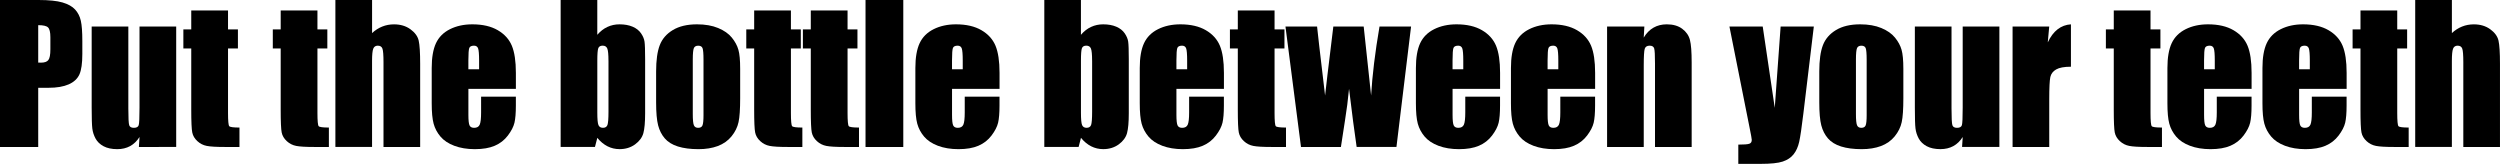
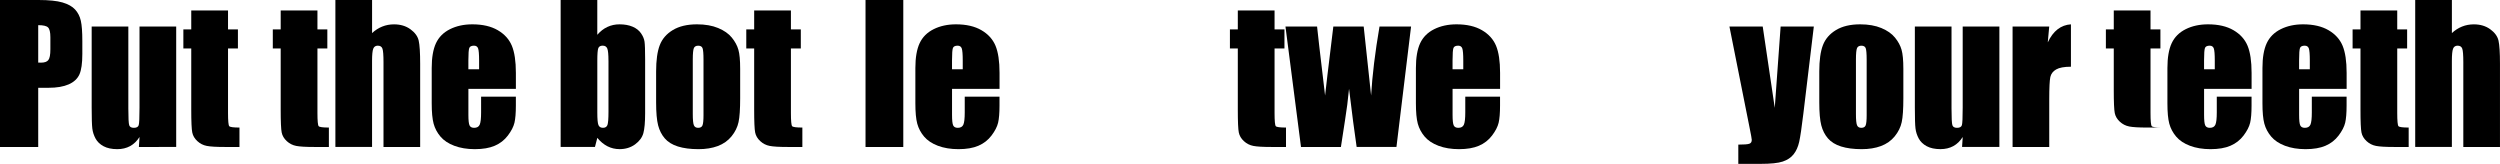
<svg xmlns="http://www.w3.org/2000/svg" version="1.1" x="0px" y="0px" width="121.03px" height="7.933px" viewBox="0 0 121.03 7.933" style="enable-background:new 0 0 121.03 7.933;" xml:space="preserve">
  <defs>
</defs>
  <g>
    <path d="M0,0h1.863c0.504,0,0.891,0.04,1.162,0.119S3.5,0.312,3.637,0.462c0.136,0.149,0.229,0.33,0.276,0.543   c0.049,0.212,0.073,0.541,0.073,0.986V2.61c0,0.454-0.047,0.785-0.141,0.993S3.579,3.972,3.329,4.083   C3.078,4.194,2.751,4.25,2.347,4.25H1.85v2.865H0V0z M1.85,1.218v1.811c0.053,0.003,0.098,0.004,0.136,0.004   c0.17,0,0.288-0.041,0.354-0.125C2.406,2.824,2.439,2.65,2.439,2.387V1.802c0-0.243-0.038-0.401-0.114-0.475S2.09,1.218,1.85,1.218   z" />
    <path d="M8.53,1.283v5.832H6.724l0.031-0.484C6.631,6.827,6.479,6.975,6.3,7.073C6.119,7.171,5.912,7.221,5.678,7.221   c-0.267,0-0.488-0.047-0.664-0.141S4.709,6.861,4.625,6.706C4.542,6.551,4.49,6.39,4.469,6.221   C4.449,6.053,4.438,5.718,4.438,5.217V1.283h1.775v3.969c0,0.454,0.014,0.724,0.042,0.809c0.027,0.085,0.103,0.127,0.226,0.127   c0.132,0,0.21-0.044,0.235-0.132s0.038-0.37,0.038-0.848V1.283H8.53z" />
    <path d="M11.039,0.506v0.918h0.479v0.923h-0.479v3.12c0,0.384,0.02,0.598,0.06,0.642c0.039,0.044,0.204,0.066,0.494,0.066v0.94   h-0.716c-0.404,0-0.693-0.017-0.866-0.051C9.838,7.031,9.686,6.953,9.554,6.832C9.422,6.71,9.34,6.571,9.308,6.414   C9.275,6.258,9.259,5.889,9.259,5.309V2.347H8.877V1.424h0.382V0.506H11.039z" />
    <path d="M15.368,0.506v0.918h0.479v0.923h-0.479v3.12c0,0.384,0.02,0.598,0.06,0.642c0.039,0.044,0.204,0.066,0.494,0.066v0.94   h-0.716c-0.404,0-0.693-0.017-0.866-0.051c-0.173-0.033-0.325-0.111-0.457-0.232c-0.132-0.122-0.214-0.261-0.246-0.418   c-0.032-0.156-0.048-0.525-0.048-1.105V2.347h-0.382V1.424h0.382V0.506H15.368z" />
    <path d="M18.013,0v1.601c0.152-0.141,0.317-0.246,0.494-0.316c0.177-0.071,0.367-0.106,0.569-0.106   c0.311,0,0.575,0.079,0.793,0.237s0.352,0.341,0.4,0.548c0.048,0.206,0.072,0.583,0.072,1.131v4.021h-1.775V3.011   c0-0.34-0.017-0.559-0.051-0.655s-0.109-0.145-0.226-0.145c-0.108,0-0.182,0.05-0.22,0.149s-0.057,0.297-0.057,0.593v4.162h-1.775   V0H18.013z" />
    <path d="M24.974,4.303h-2.298v1.261c0,0.264,0.019,0.434,0.057,0.51s0.111,0.114,0.22,0.114c0.135,0,0.225-0.05,0.27-0.151   c0.045-0.101,0.068-0.297,0.068-0.587V4.681h1.683v0.431c0,0.36-0.023,0.637-0.068,0.83c-0.046,0.193-0.152,0.4-0.319,0.62   s-0.379,0.385-0.635,0.494c-0.256,0.11-0.578,0.165-0.964,0.165c-0.375,0-0.706-0.055-0.993-0.163s-0.511-0.257-0.67-0.445   c-0.16-0.189-0.27-0.397-0.332-0.624C20.931,5.761,20.9,5.431,20.9,4.997V3.296c0-0.51,0.069-0.911,0.207-1.206   c0.138-0.294,0.363-0.52,0.677-0.677c0.313-0.156,0.674-0.235,1.081-0.235c0.498,0,0.909,0.095,1.233,0.284   c0.323,0.188,0.55,0.439,0.681,0.751c0.13,0.312,0.196,0.751,0.196,1.316V4.303z M23.194,3.354V2.927   c0-0.302-0.016-0.496-0.048-0.584s-0.098-0.132-0.198-0.132c-0.123,0-0.199,0.037-0.229,0.112   c-0.029,0.074-0.044,0.275-0.044,0.604v0.427H23.194z" />
    <path d="M28.916,0v1.685c0.146-0.17,0.31-0.298,0.49-0.381c0.18-0.084,0.375-0.126,0.586-0.126c0.243,0,0.454,0.038,0.633,0.114   s0.315,0.184,0.409,0.321s0.15,0.272,0.169,0.404s0.029,0.413,0.029,0.844v2.628c0,0.428-0.029,0.746-0.085,0.956   c-0.058,0.209-0.191,0.391-0.402,0.545c-0.211,0.153-0.461,0.23-0.751,0.23c-0.208,0-0.402-0.046-0.583-0.137   c-0.18-0.091-0.345-0.228-0.494-0.409l-0.114,0.44h-1.661V0H28.916z M29.457,2.94c0-0.302-0.019-0.499-0.057-0.591   c-0.038-0.093-0.113-0.139-0.224-0.139c-0.108,0-0.179,0.04-0.211,0.121c-0.032,0.08-0.048,0.283-0.048,0.608v2.514   c0,0.313,0.018,0.514,0.055,0.602s0.109,0.132,0.218,0.132c0.111,0,0.184-0.045,0.218-0.136c0.033-0.091,0.05-0.31,0.05-0.655V2.94   z" />
    <path d="M35.833,3.331V4.76c0,0.524-0.026,0.909-0.079,1.153c-0.053,0.245-0.166,0.474-0.338,0.686   c-0.173,0.213-0.395,0.369-0.666,0.471c-0.271,0.101-0.583,0.151-0.934,0.151c-0.393,0-0.725-0.044-0.998-0.13   S32.334,6.874,32.184,6.7c-0.151-0.175-0.259-0.386-0.323-0.633c-0.064-0.248-0.097-0.619-0.097-1.114V3.459   c0-0.542,0.059-0.966,0.176-1.271s0.328-0.549,0.633-0.733s0.694-0.277,1.169-0.277c0.398,0,0.74,0.06,1.026,0.179   c0.285,0.118,0.506,0.272,0.661,0.463s0.262,0.387,0.318,0.589C35.805,2.61,35.833,2.918,35.833,3.331z M34.058,2.892   c0-0.299-0.016-0.486-0.048-0.564c-0.032-0.077-0.101-0.116-0.207-0.116s-0.176,0.039-0.211,0.116   c-0.035,0.078-0.053,0.266-0.053,0.564v2.633c0,0.275,0.018,0.455,0.053,0.538c0.035,0.084,0.104,0.125,0.207,0.125   c0.105,0,0.175-0.038,0.208-0.114s0.051-0.24,0.051-0.492V2.892z" />
    <path d="M38.29,0.506v0.918h0.479v0.923H38.29v3.12c0,0.384,0.02,0.598,0.06,0.642c0.039,0.044,0.204,0.066,0.494,0.066v0.94   h-0.716c-0.404,0-0.693-0.017-0.866-0.051c-0.173-0.033-0.325-0.111-0.457-0.232c-0.132-0.122-0.214-0.261-0.246-0.418   c-0.032-0.156-0.048-0.525-0.048-1.105V2.347h-0.382V1.424h0.382V0.506H38.29z" />
-     <path d="M41.032,0.506v0.918h0.479v0.923h-0.479v3.12c0,0.384,0.02,0.598,0.06,0.642c0.039,0.044,0.204,0.066,0.494,0.066v0.94   h-0.716c-0.404,0-0.693-0.017-0.866-0.051c-0.173-0.033-0.325-0.111-0.457-0.232C39.415,6.71,39.333,6.571,39.3,6.414   c-0.032-0.156-0.048-0.525-0.048-1.105V2.347H38.87V1.424h0.382V0.506H41.032z" />
    <path d="M43.73,0v7.115h-1.828V0H43.73z" />
    <path d="M48.388,4.303H46.09v1.261c0,0.264,0.019,0.434,0.057,0.51s0.111,0.114,0.22,0.114c0.135,0,0.225-0.05,0.27-0.151   c0.045-0.101,0.068-0.297,0.068-0.587V4.681h1.683v0.431c0,0.36-0.023,0.637-0.068,0.83c-0.046,0.193-0.152,0.4-0.319,0.62   s-0.379,0.385-0.635,0.494c-0.256,0.11-0.578,0.165-0.964,0.165c-0.375,0-0.706-0.055-0.993-0.163s-0.511-0.257-0.67-0.445   c-0.16-0.189-0.27-0.397-0.332-0.624c-0.062-0.228-0.092-0.558-0.092-0.991V3.296c0-0.51,0.069-0.911,0.207-1.206   c0.138-0.294,0.363-0.52,0.677-0.677c0.313-0.156,0.674-0.235,1.081-0.235c0.498,0,0.909,0.095,1.233,0.284   c0.323,0.188,0.55,0.439,0.681,0.751c0.13,0.312,0.196,0.751,0.196,1.316V4.303z M46.608,3.354V2.927   c0-0.302-0.016-0.496-0.048-0.584s-0.098-0.132-0.198-0.132c-0.123,0-0.199,0.037-0.229,0.112   c-0.029,0.074-0.044,0.275-0.044,0.604v0.427H46.608z" />
-     <path d="M52.33,0v1.685c0.146-0.17,0.31-0.298,0.49-0.381C53,1.22,53.196,1.178,53.407,1.178c0.243,0,0.454,0.038,0.633,0.114   s0.315,0.184,0.409,0.321s0.15,0.272,0.169,0.404s0.029,0.413,0.029,0.844v2.628c0,0.428-0.029,0.746-0.085,0.956   c-0.058,0.209-0.191,0.391-0.402,0.545c-0.211,0.153-0.461,0.23-0.751,0.23c-0.208,0-0.402-0.046-0.583-0.137   c-0.18-0.091-0.345-0.228-0.494-0.409l-0.114,0.44h-1.661V0H52.33z M52.871,2.94c0-0.302-0.019-0.499-0.057-0.591   c-0.038-0.093-0.113-0.139-0.224-0.139c-0.108,0-0.179,0.04-0.211,0.121c-0.032,0.08-0.048,0.283-0.048,0.608v2.514   c0,0.313,0.018,0.514,0.055,0.602s0.109,0.132,0.218,0.132c0.111,0,0.184-0.045,0.218-0.136c0.033-0.091,0.05-0.31,0.05-0.655V2.94   z" />
-     <path d="M59.251,4.303h-2.298v1.261c0,0.264,0.019,0.434,0.057,0.51s0.111,0.114,0.22,0.114c0.135,0,0.225-0.05,0.27-0.151   c0.045-0.101,0.068-0.297,0.068-0.587V4.681h1.683v0.431c0,0.36-0.023,0.637-0.068,0.83c-0.046,0.193-0.152,0.4-0.319,0.62   s-0.379,0.385-0.635,0.494c-0.256,0.11-0.578,0.165-0.964,0.165c-0.375,0-0.706-0.055-0.993-0.163s-0.511-0.257-0.67-0.445   c-0.16-0.189-0.27-0.397-0.332-0.624c-0.062-0.228-0.092-0.558-0.092-0.991V3.296c0-0.51,0.069-0.911,0.207-1.206   c0.138-0.294,0.363-0.52,0.677-0.677c0.313-0.156,0.674-0.235,1.081-0.235c0.498,0,0.909,0.095,1.233,0.284   c0.323,0.188,0.55,0.439,0.681,0.751c0.13,0.312,0.196,0.751,0.196,1.316V4.303z M57.472,3.354V2.927   c0-0.302-0.016-0.496-0.048-0.584s-0.098-0.132-0.198-0.132c-0.123,0-0.199,0.037-0.229,0.112   c-0.029,0.074-0.044,0.275-0.044,0.604v0.427H57.472z" />
    <path d="M61.704,0.506v0.918h0.479v0.923h-0.479v3.12c0,0.384,0.02,0.598,0.06,0.642c0.039,0.044,0.204,0.066,0.494,0.066v0.94   h-0.716c-0.404,0-0.693-0.017-0.866-0.051c-0.173-0.033-0.325-0.111-0.457-0.232c-0.132-0.122-0.214-0.261-0.246-0.418   c-0.032-0.156-0.048-0.525-0.048-1.105V2.347h-0.382V1.424h0.382V0.506H61.704z" />
    <path d="M68.313,1.283l-0.708,5.832h-1.927c-0.105-0.713-0.228-1.651-0.368-2.817c-0.048,0.513-0.114,1.03-0.199,1.552   l-0.195,1.266h-1.932l-0.752-5.832h1.53c0.012,0.152,0.141,1.266,0.388,3.34c0.02-0.213,0.153-1.326,0.399-3.34h1.47l0.359,3.34   c0.057-0.975,0.192-2.088,0.407-3.34H68.313z" />
    <path d="M72.62,4.303h-2.298v1.261c0,0.264,0.019,0.434,0.057,0.51s0.111,0.114,0.22,0.114c0.135,0,0.225-0.05,0.27-0.151   c0.045-0.101,0.068-0.297,0.068-0.587V4.681h1.683v0.431c0,0.36-0.023,0.637-0.068,0.83c-0.046,0.193-0.152,0.4-0.319,0.62   s-0.379,0.385-0.635,0.494c-0.256,0.11-0.578,0.165-0.964,0.165c-0.375,0-0.706-0.055-0.993-0.163s-0.511-0.257-0.67-0.445   c-0.16-0.189-0.27-0.397-0.332-0.624c-0.062-0.228-0.092-0.558-0.092-0.991V3.296c0-0.51,0.069-0.911,0.207-1.206   c0.138-0.294,0.363-0.52,0.677-0.677c0.313-0.156,0.674-0.235,1.081-0.235c0.498,0,0.909,0.095,1.233,0.284   c0.323,0.188,0.55,0.439,0.681,0.751c0.13,0.312,0.196,0.751,0.196,1.316V4.303z M70.84,3.354V2.927   c0-0.302-0.016-0.496-0.048-0.584s-0.098-0.132-0.198-0.132c-0.123,0-0.199,0.037-0.229,0.112   c-0.029,0.074-0.044,0.275-0.044,0.604v0.427H70.84z" />
-     <path d="M77.221,4.303h-2.298v1.261c0,0.264,0.019,0.434,0.057,0.51s0.111,0.114,0.22,0.114c0.135,0,0.225-0.05,0.27-0.151   c0.045-0.101,0.068-0.297,0.068-0.587V4.681h1.683v0.431c0,0.36-0.023,0.637-0.068,0.83c-0.046,0.193-0.152,0.4-0.319,0.62   s-0.379,0.385-0.635,0.494c-0.256,0.11-0.578,0.165-0.964,0.165c-0.375,0-0.706-0.055-0.993-0.163s-0.511-0.257-0.67-0.445   c-0.16-0.189-0.27-0.397-0.332-0.624c-0.062-0.228-0.092-0.558-0.092-0.991V3.296c0-0.51,0.069-0.911,0.207-1.206   c0.138-0.294,0.363-0.52,0.677-0.677c0.313-0.156,0.674-0.235,1.081-0.235c0.498,0,0.909,0.095,1.233,0.284   c0.323,0.188,0.55,0.439,0.681,0.751c0.13,0.312,0.196,0.751,0.196,1.316V4.303z M75.441,3.354V2.927   c0-0.302-0.016-0.496-0.048-0.584s-0.098-0.132-0.198-0.132c-0.123,0-0.199,0.037-0.229,0.112   c-0.029,0.074-0.044,0.275-0.044,0.604v0.427H75.441z" />
-     <path d="M79.607,1.283L79.576,1.82c0.129-0.214,0.286-0.375,0.473-0.481c0.186-0.107,0.4-0.161,0.644-0.161   c0.305,0,0.554,0.072,0.747,0.216s0.318,0.324,0.374,0.543c0.056,0.218,0.083,0.582,0.083,1.092v4.087h-1.775V3.076   c0-0.401-0.013-0.646-0.04-0.733s-0.1-0.132-0.22-0.132c-0.126,0-0.205,0.051-0.237,0.151c-0.032,0.102-0.048,0.371-0.048,0.811   v3.942h-1.775V1.283H79.607z" />
    <path d="M87.811,1.283l-0.507,4.219c-0.081,0.668-0.147,1.124-0.202,1.367s-0.145,0.443-0.271,0.602s-0.301,0.275-0.525,0.35   c-0.224,0.075-0.582,0.112-1.074,0.112h-1.077V7.001c0.276,0,0.454-0.014,0.533-0.042c0.079-0.027,0.119-0.09,0.119-0.187   c0-0.047-0.037-0.251-0.11-0.611l-0.972-4.878h1.612l0.583,3.938l0.284-3.938H87.811z" />
    <path d="M92.145,3.331V4.76c0,0.524-0.026,0.909-0.079,1.153c-0.053,0.245-0.166,0.474-0.338,0.686   c-0.173,0.213-0.395,0.369-0.666,0.471c-0.271,0.101-0.583,0.151-0.934,0.151c-0.393,0-0.725-0.044-0.998-0.13   S88.646,6.874,88.495,6.7c-0.151-0.175-0.259-0.386-0.323-0.633c-0.064-0.248-0.097-0.619-0.097-1.114V3.459   c0-0.542,0.059-0.966,0.176-1.271s0.328-0.549,0.633-0.733s0.694-0.277,1.169-0.277c0.398,0,0.74,0.06,1.026,0.179   c0.285,0.118,0.506,0.272,0.661,0.463s0.262,0.387,0.318,0.589C92.116,2.61,92.145,2.918,92.145,3.331z M90.369,2.892   c0-0.299-0.016-0.486-0.048-0.564c-0.032-0.077-0.101-0.116-0.207-0.116s-0.176,0.039-0.211,0.116   c-0.035,0.078-0.053,0.266-0.053,0.564v2.633c0,0.275,0.018,0.455,0.053,0.538c0.035,0.084,0.104,0.125,0.207,0.125   c0.105,0,0.175-0.038,0.208-0.114s0.051-0.24,0.051-0.492V2.892z" />
    <path d="M96.794,1.283v5.832h-1.806l0.031-0.484c-0.123,0.196-0.275,0.344-0.455,0.442c-0.181,0.098-0.388,0.147-0.622,0.147   c-0.267,0-0.488-0.047-0.664-0.141s-0.305-0.219-0.389-0.374c-0.083-0.155-0.135-0.316-0.156-0.485   c-0.021-0.168-0.031-0.503-0.031-1.004V1.283h1.775v3.969c0,0.454,0.014,0.724,0.042,0.809c0.027,0.085,0.103,0.127,0.226,0.127   c0.132,0,0.21-0.044,0.235-0.132s0.038-0.37,0.038-0.848V1.283H96.794z" />
    <path d="M99.207,1.283l-0.07,0.768c0.258-0.55,0.631-0.841,1.121-0.873V3.23c-0.325,0-0.564,0.044-0.716,0.132   s-0.246,0.21-0.281,0.367c-0.035,0.156-0.053,0.518-0.053,1.083v2.303h-1.775V1.283H99.207z" />
-     <path d="M104.111,0.506v0.918h0.479v0.923h-0.479v3.12c0,0.384,0.02,0.598,0.06,0.642c0.039,0.044,0.204,0.066,0.494,0.066v0.94   h-0.716c-0.404,0-0.693-0.017-0.866-0.051c-0.173-0.033-0.325-0.111-0.457-0.232c-0.132-0.122-0.214-0.261-0.246-0.418   c-0.032-0.156-0.048-0.525-0.048-1.105V2.347h-0.382V1.424h0.382V0.506H104.111z" />
+     <path d="M104.111,0.506v0.918h0.479v0.923h-0.479v3.12c0,0.384,0.02,0.598,0.06,0.642c0.039,0.044,0.204,0.066,0.494,0.066h-0.716c-0.404,0-0.693-0.017-0.866-0.051c-0.173-0.033-0.325-0.111-0.457-0.232c-0.132-0.122-0.214-0.261-0.246-0.418   c-0.032-0.156-0.048-0.525-0.048-1.105V2.347h-0.382V1.424h0.382V0.506H104.111z" />
    <path d="M109.002,4.303h-2.298v1.261c0,0.264,0.019,0.434,0.057,0.51s0.111,0.114,0.22,0.114c0.135,0,0.225-0.05,0.27-0.151   c0.045-0.101,0.068-0.297,0.068-0.587V4.681h1.683v0.431c0,0.36-0.023,0.637-0.068,0.83c-0.046,0.193-0.152,0.4-0.319,0.62   s-0.379,0.385-0.635,0.494c-0.256,0.11-0.578,0.165-0.964,0.165c-0.375,0-0.706-0.055-0.993-0.163s-0.511-0.257-0.67-0.445   c-0.16-0.189-0.27-0.397-0.332-0.624c-0.062-0.228-0.092-0.558-0.092-0.991V3.296c0-0.51,0.069-0.911,0.207-1.206   c0.138-0.294,0.363-0.52,0.677-0.677c0.313-0.156,0.674-0.235,1.081-0.235c0.498,0,0.909,0.095,1.233,0.284   c0.323,0.188,0.55,0.439,0.681,0.751c0.13,0.312,0.196,0.751,0.196,1.316V4.303z M107.222,3.354V2.927   c0-0.302-0.016-0.496-0.048-0.584s-0.098-0.132-0.198-0.132c-0.123,0-0.199,0.037-0.229,0.112   c-0.029,0.074-0.044,0.275-0.044,0.604v0.427H107.222z" />
    <path d="M113.603,4.303h-2.298v1.261c0,0.264,0.019,0.434,0.057,0.51s0.111,0.114,0.22,0.114c0.135,0,0.225-0.05,0.27-0.151   c0.045-0.101,0.068-0.297,0.068-0.587V4.681h1.683v0.431c0,0.36-0.023,0.637-0.068,0.83c-0.046,0.193-0.152,0.4-0.319,0.62   s-0.379,0.385-0.635,0.494c-0.256,0.11-0.578,0.165-0.964,0.165c-0.375,0-0.706-0.055-0.993-0.163s-0.511-0.257-0.67-0.445   c-0.16-0.189-0.27-0.397-0.332-0.624c-0.062-0.228-0.092-0.558-0.092-0.991V3.296c0-0.51,0.069-0.911,0.207-1.206   c0.138-0.294,0.363-0.52,0.677-0.677c0.313-0.156,0.674-0.235,1.081-0.235c0.498,0,0.909,0.095,1.233,0.284   c0.323,0.188,0.55,0.439,0.681,0.751c0.13,0.312,0.196,0.751,0.196,1.316V4.303z M111.823,3.354V2.927   c0-0.302-0.016-0.496-0.048-0.584s-0.098-0.132-0.198-0.132c-0.123,0-0.199,0.037-0.229,0.112   c-0.029,0.074-0.044,0.275-0.044,0.604v0.427H111.823z" />
    <path d="M116.055,0.506v0.918h0.479v0.923h-0.479v3.12c0,0.384,0.02,0.598,0.06,0.642c0.039,0.044,0.204,0.066,0.494,0.066v0.94   h-0.716c-0.404,0-0.693-0.017-0.866-0.051c-0.173-0.033-0.325-0.111-0.457-0.232c-0.132-0.122-0.214-0.261-0.246-0.418   c-0.032-0.156-0.048-0.525-0.048-1.105V2.347h-0.382V1.424h0.382V0.506H116.055z" />
    <path d="M118.701,0v1.601c0.152-0.141,0.317-0.246,0.494-0.316c0.177-0.071,0.367-0.106,0.569-0.106   c0.311,0,0.575,0.079,0.793,0.237s0.352,0.341,0.4,0.548c0.048,0.206,0.072,0.583,0.072,1.131v4.021h-1.775V3.011   c0-0.34-0.017-0.559-0.051-0.655s-0.109-0.145-0.226-0.145c-0.108,0-0.182,0.05-0.22,0.149s-0.057,0.297-0.057,0.593v4.162h-1.775   V0H118.701z" />
  </g>
</svg>